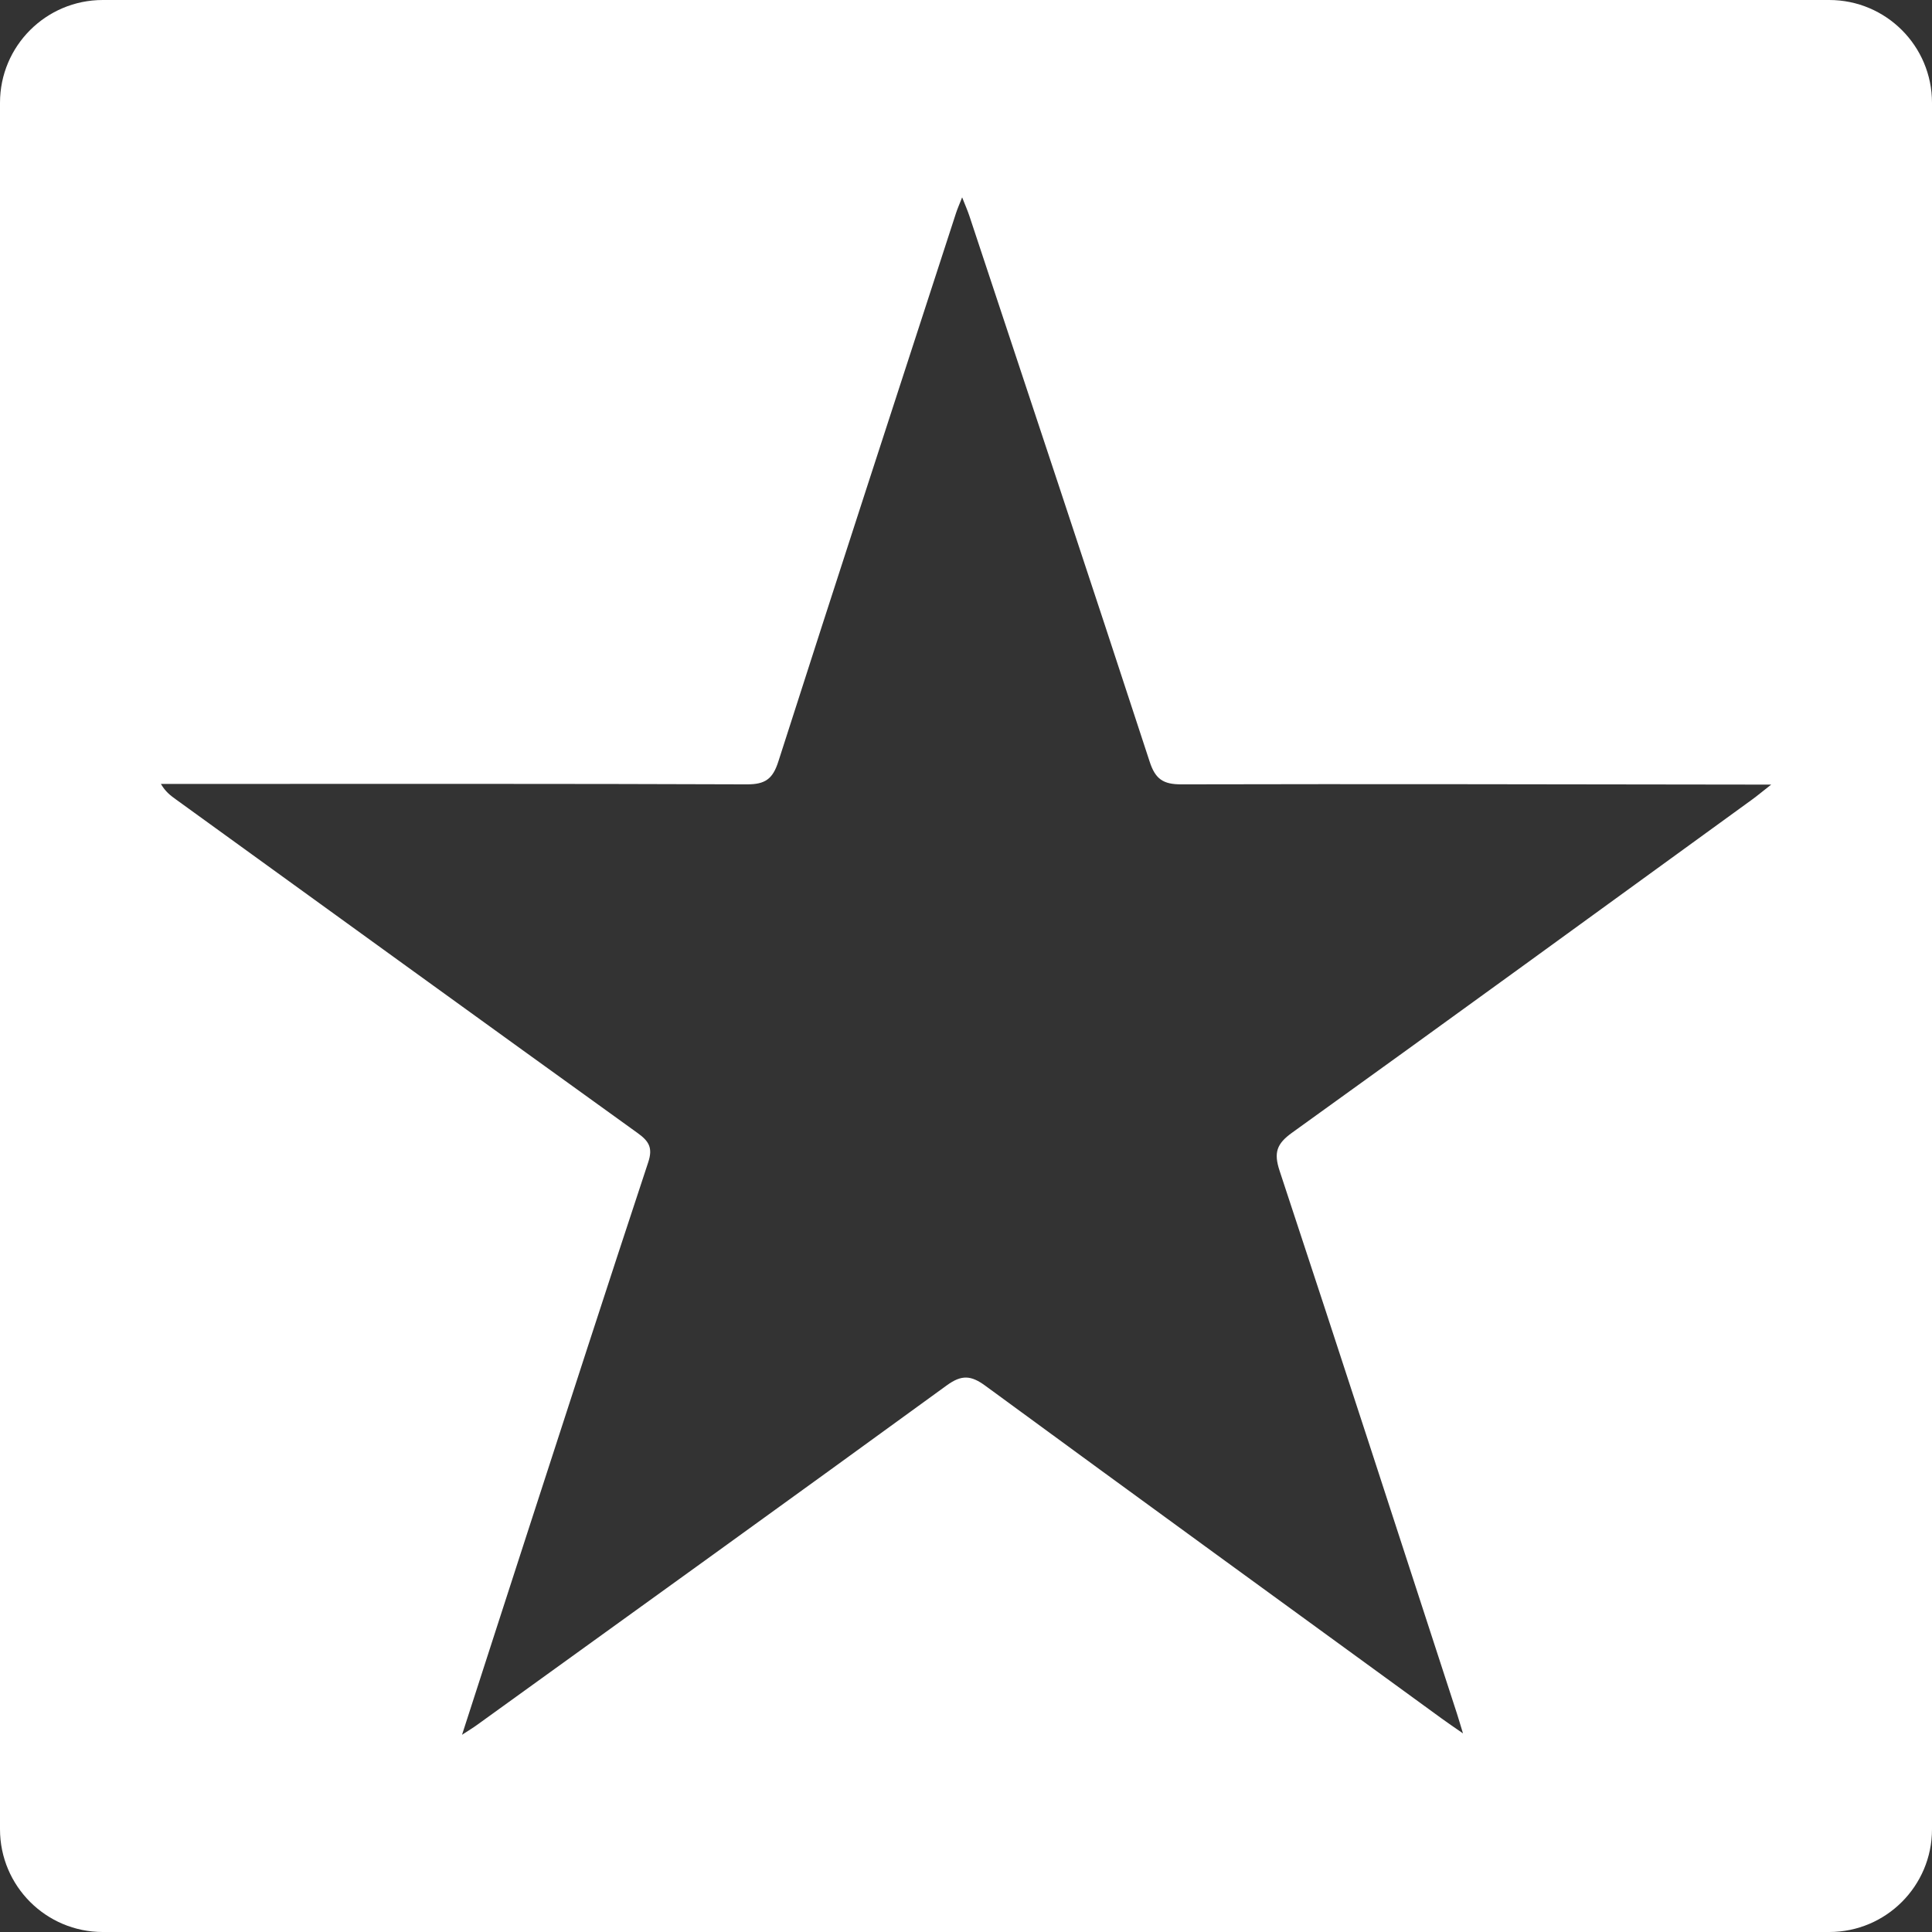
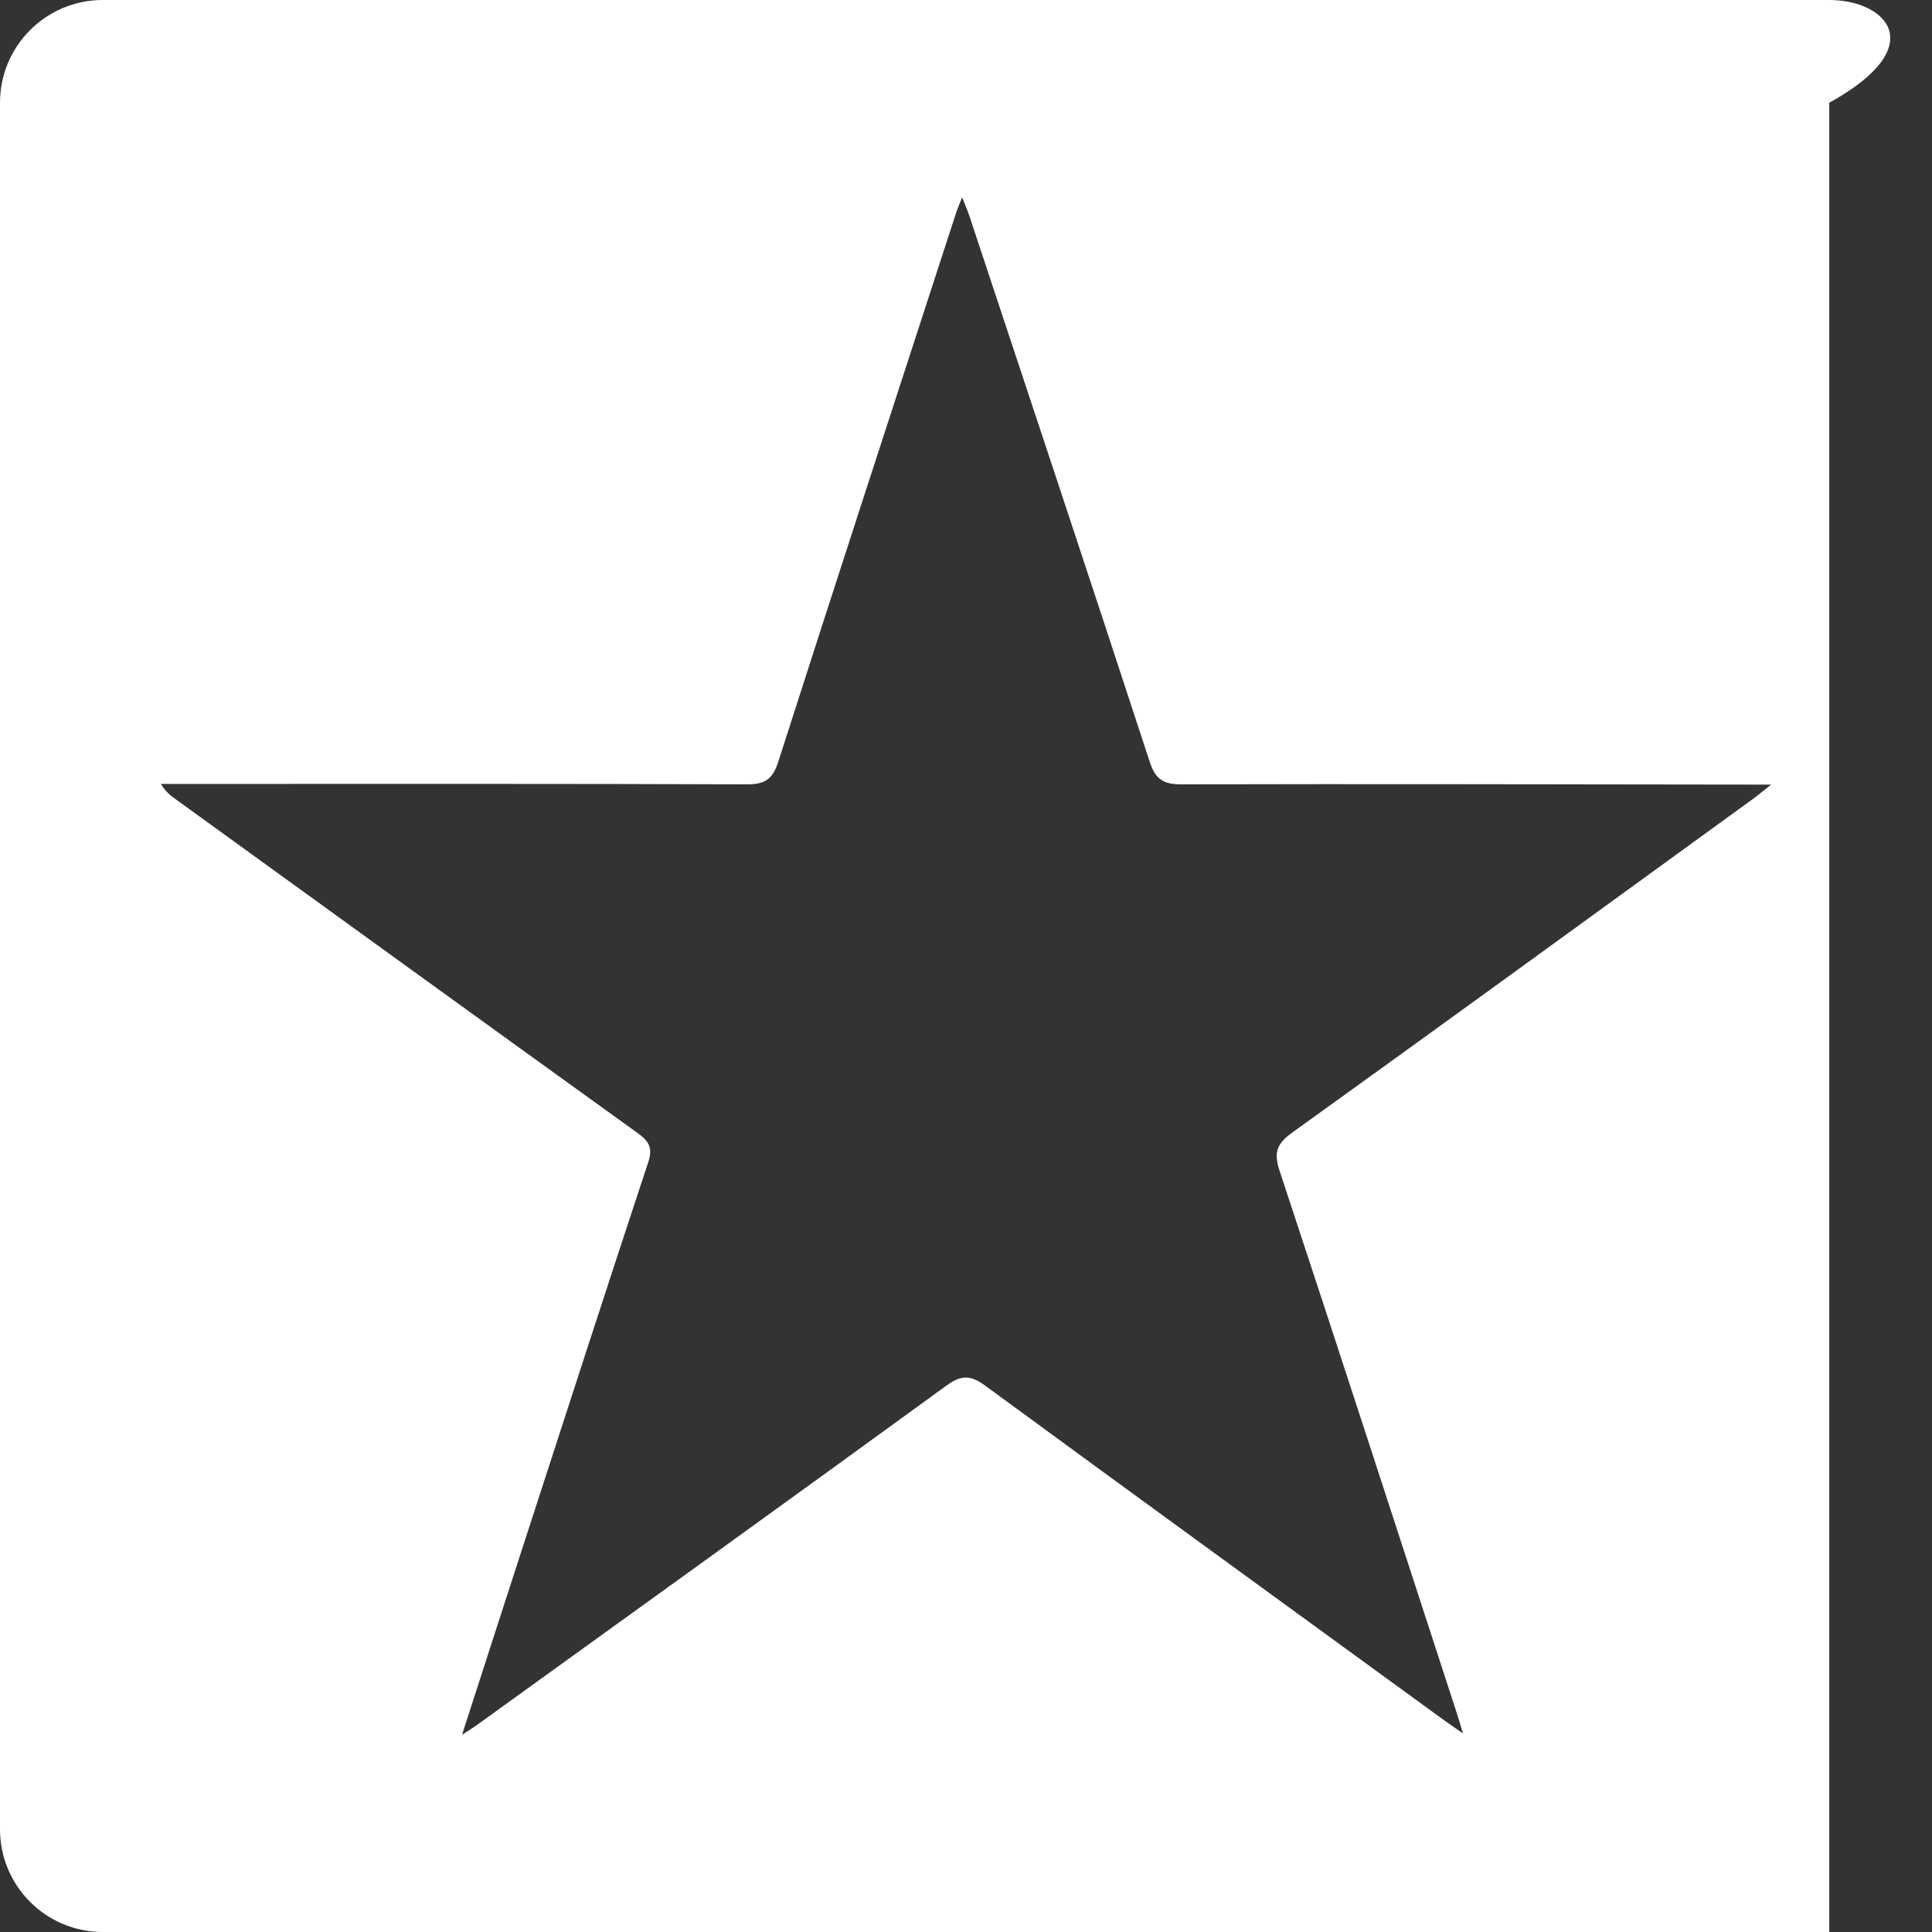
<svg xmlns="http://www.w3.org/2000/svg" fill="#ffffff" version="1.1" id="Capa_1" width="800px" height="800px" viewBox="0 0 94 94" xml:space="preserve">
  <rect x="0" y="0" width="94" height="94" fill="#333333" stroke="none" />
  <g id="SVGRepo_bgCarrier" stroke-width="0" />
  <g id="SVGRepo_tracerCarrier" stroke-linecap="round" stroke-linejoin="round" />
  <g id="SVGRepo_iconCarrier">
    <g>
-       <path d="M89,0H5C2.239,0,0,2.239,0,5v84c0,2.761,2.239,5,5,5h84c2.762,0,5-2.239,5-5V5C94,2.239,91.762,0,89,0z M85.26,38.892 c-7.461,5.415-14.912,10.84-22.396,16.219c-0.752,0.541-0.897,0.972-0.606,1.854c2.906,8.791,5.761,17.6,8.627,26.404 c0.082,0.251,0.153,0.504,0.296,0.968c-0.464-0.321-0.756-0.519-1.039-0.726c-7.402-5.389-14.813-10.771-22.197-16.185 c-0.694-0.51-1.154-0.553-1.882-0.021c-7.601,5.53-15.231,11.021-22.855,16.521c-0.188,0.137-0.388,0.256-0.728,0.479 c1.093-3.375,2.124-6.584,3.166-9.789c1.956-6.025,3.904-12.055,5.893-18.067c0.231-0.696,0.04-1.021-0.51-1.417 c-7.506-5.402-14.995-10.83-22.488-16.25c-0.243-0.177-0.486-0.354-0.713-0.741c0.68,0,1.358,0,2.038,0 c8.824,0,17.65-0.013,26.476,0.021c0.88,0.003,1.254-0.254,1.527-1.109c2.854-8.906,5.756-17.795,8.646-26.688 c0.065-0.201,0.152-0.394,0.297-0.763c0.152,0.388,0.267,0.643,0.353,0.905c2.933,8.847,5.876,17.69,8.771,26.551 c0.276,0.85,0.659,1.106,1.539,1.104c9.19-0.023,18.383,0.001,27.573,0.011c0.297,0,0.595,0,1.13,0 C85.755,38.501,85.516,38.707,85.26,38.892z" />
+       <path d="M89,0H5C2.239,0,0,2.239,0,5v84c0,2.761,2.239,5,5,5h84V5C94,2.239,91.762,0,89,0z M85.26,38.892 c-7.461,5.415-14.912,10.84-22.396,16.219c-0.752,0.541-0.897,0.972-0.606,1.854c2.906,8.791,5.761,17.6,8.627,26.404 c0.082,0.251,0.153,0.504,0.296,0.968c-0.464-0.321-0.756-0.519-1.039-0.726c-7.402-5.389-14.813-10.771-22.197-16.185 c-0.694-0.51-1.154-0.553-1.882-0.021c-7.601,5.53-15.231,11.021-22.855,16.521c-0.188,0.137-0.388,0.256-0.728,0.479 c1.093-3.375,2.124-6.584,3.166-9.789c1.956-6.025,3.904-12.055,5.893-18.067c0.231-0.696,0.04-1.021-0.51-1.417 c-7.506-5.402-14.995-10.83-22.488-16.25c-0.243-0.177-0.486-0.354-0.713-0.741c0.68,0,1.358,0,2.038,0 c8.824,0,17.65-0.013,26.476,0.021c0.88,0.003,1.254-0.254,1.527-1.109c2.854-8.906,5.756-17.795,8.646-26.688 c0.065-0.201,0.152-0.394,0.297-0.763c0.152,0.388,0.267,0.643,0.353,0.905c2.933,8.847,5.876,17.69,8.771,26.551 c0.276,0.85,0.659,1.106,1.539,1.104c9.19-0.023,18.383,0.001,27.573,0.011c0.297,0,0.595,0,1.13,0 C85.755,38.501,85.516,38.707,85.26,38.892z" />
    </g>
  </g>
</svg>